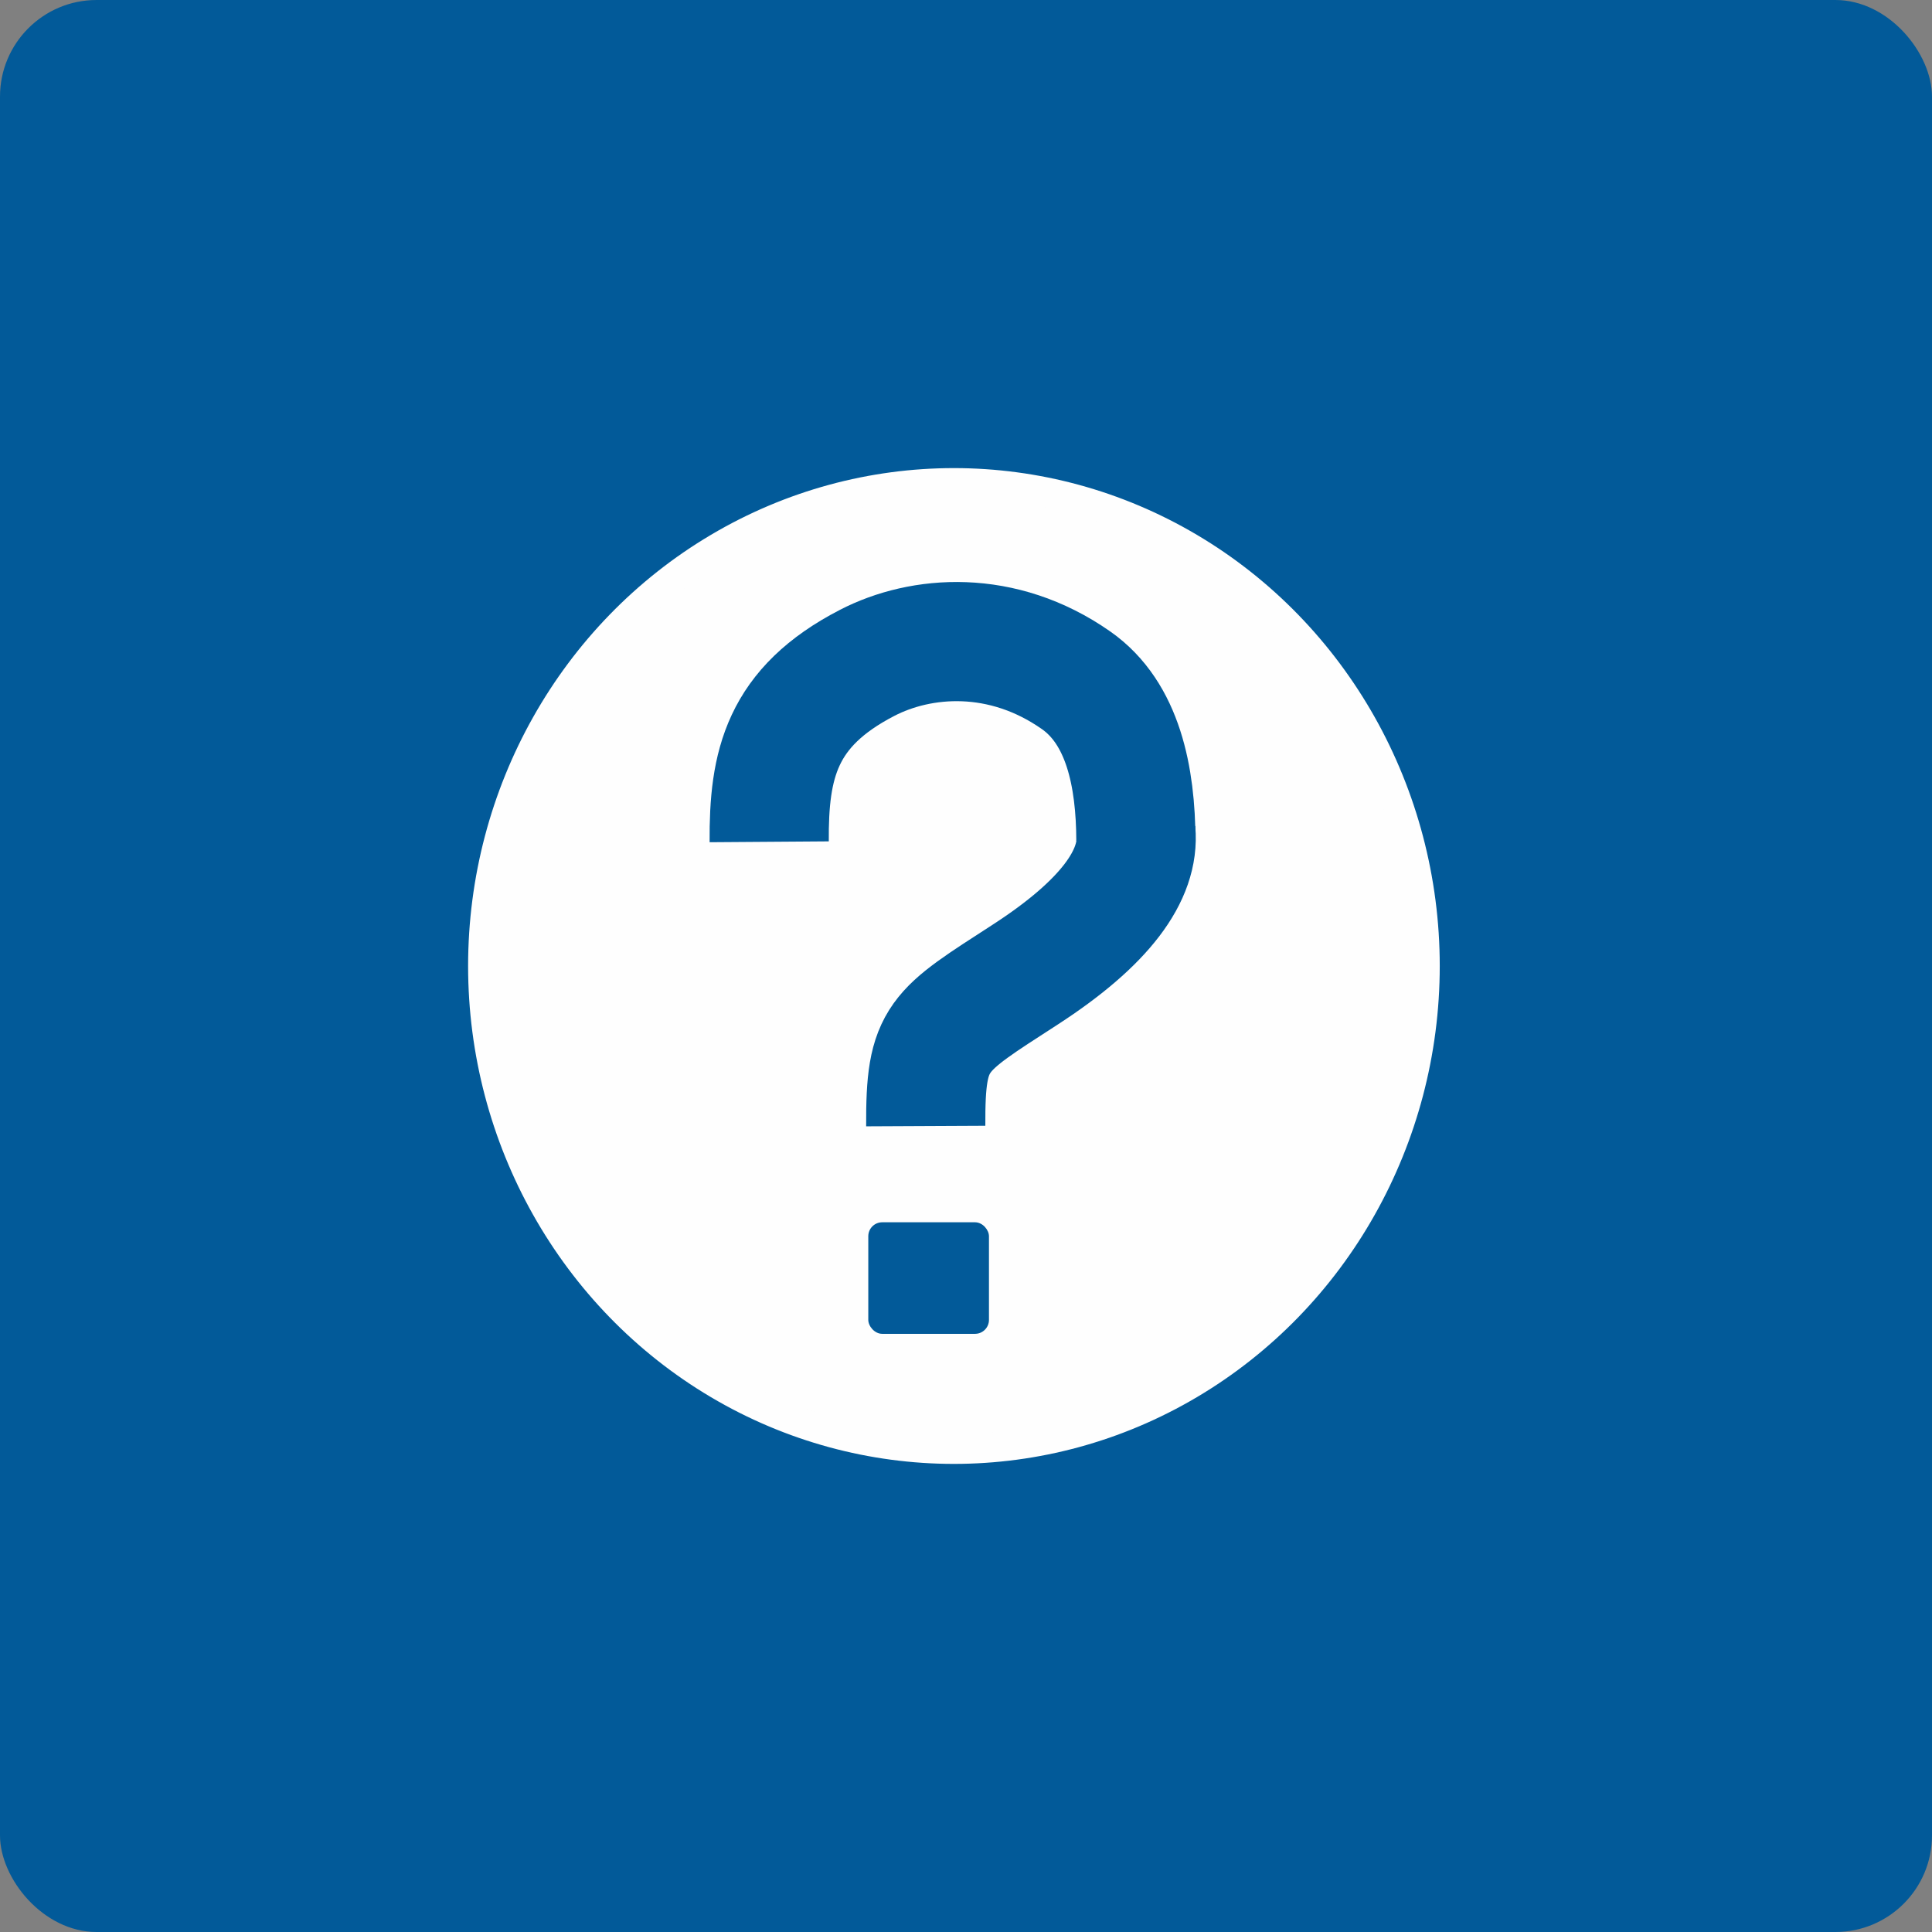
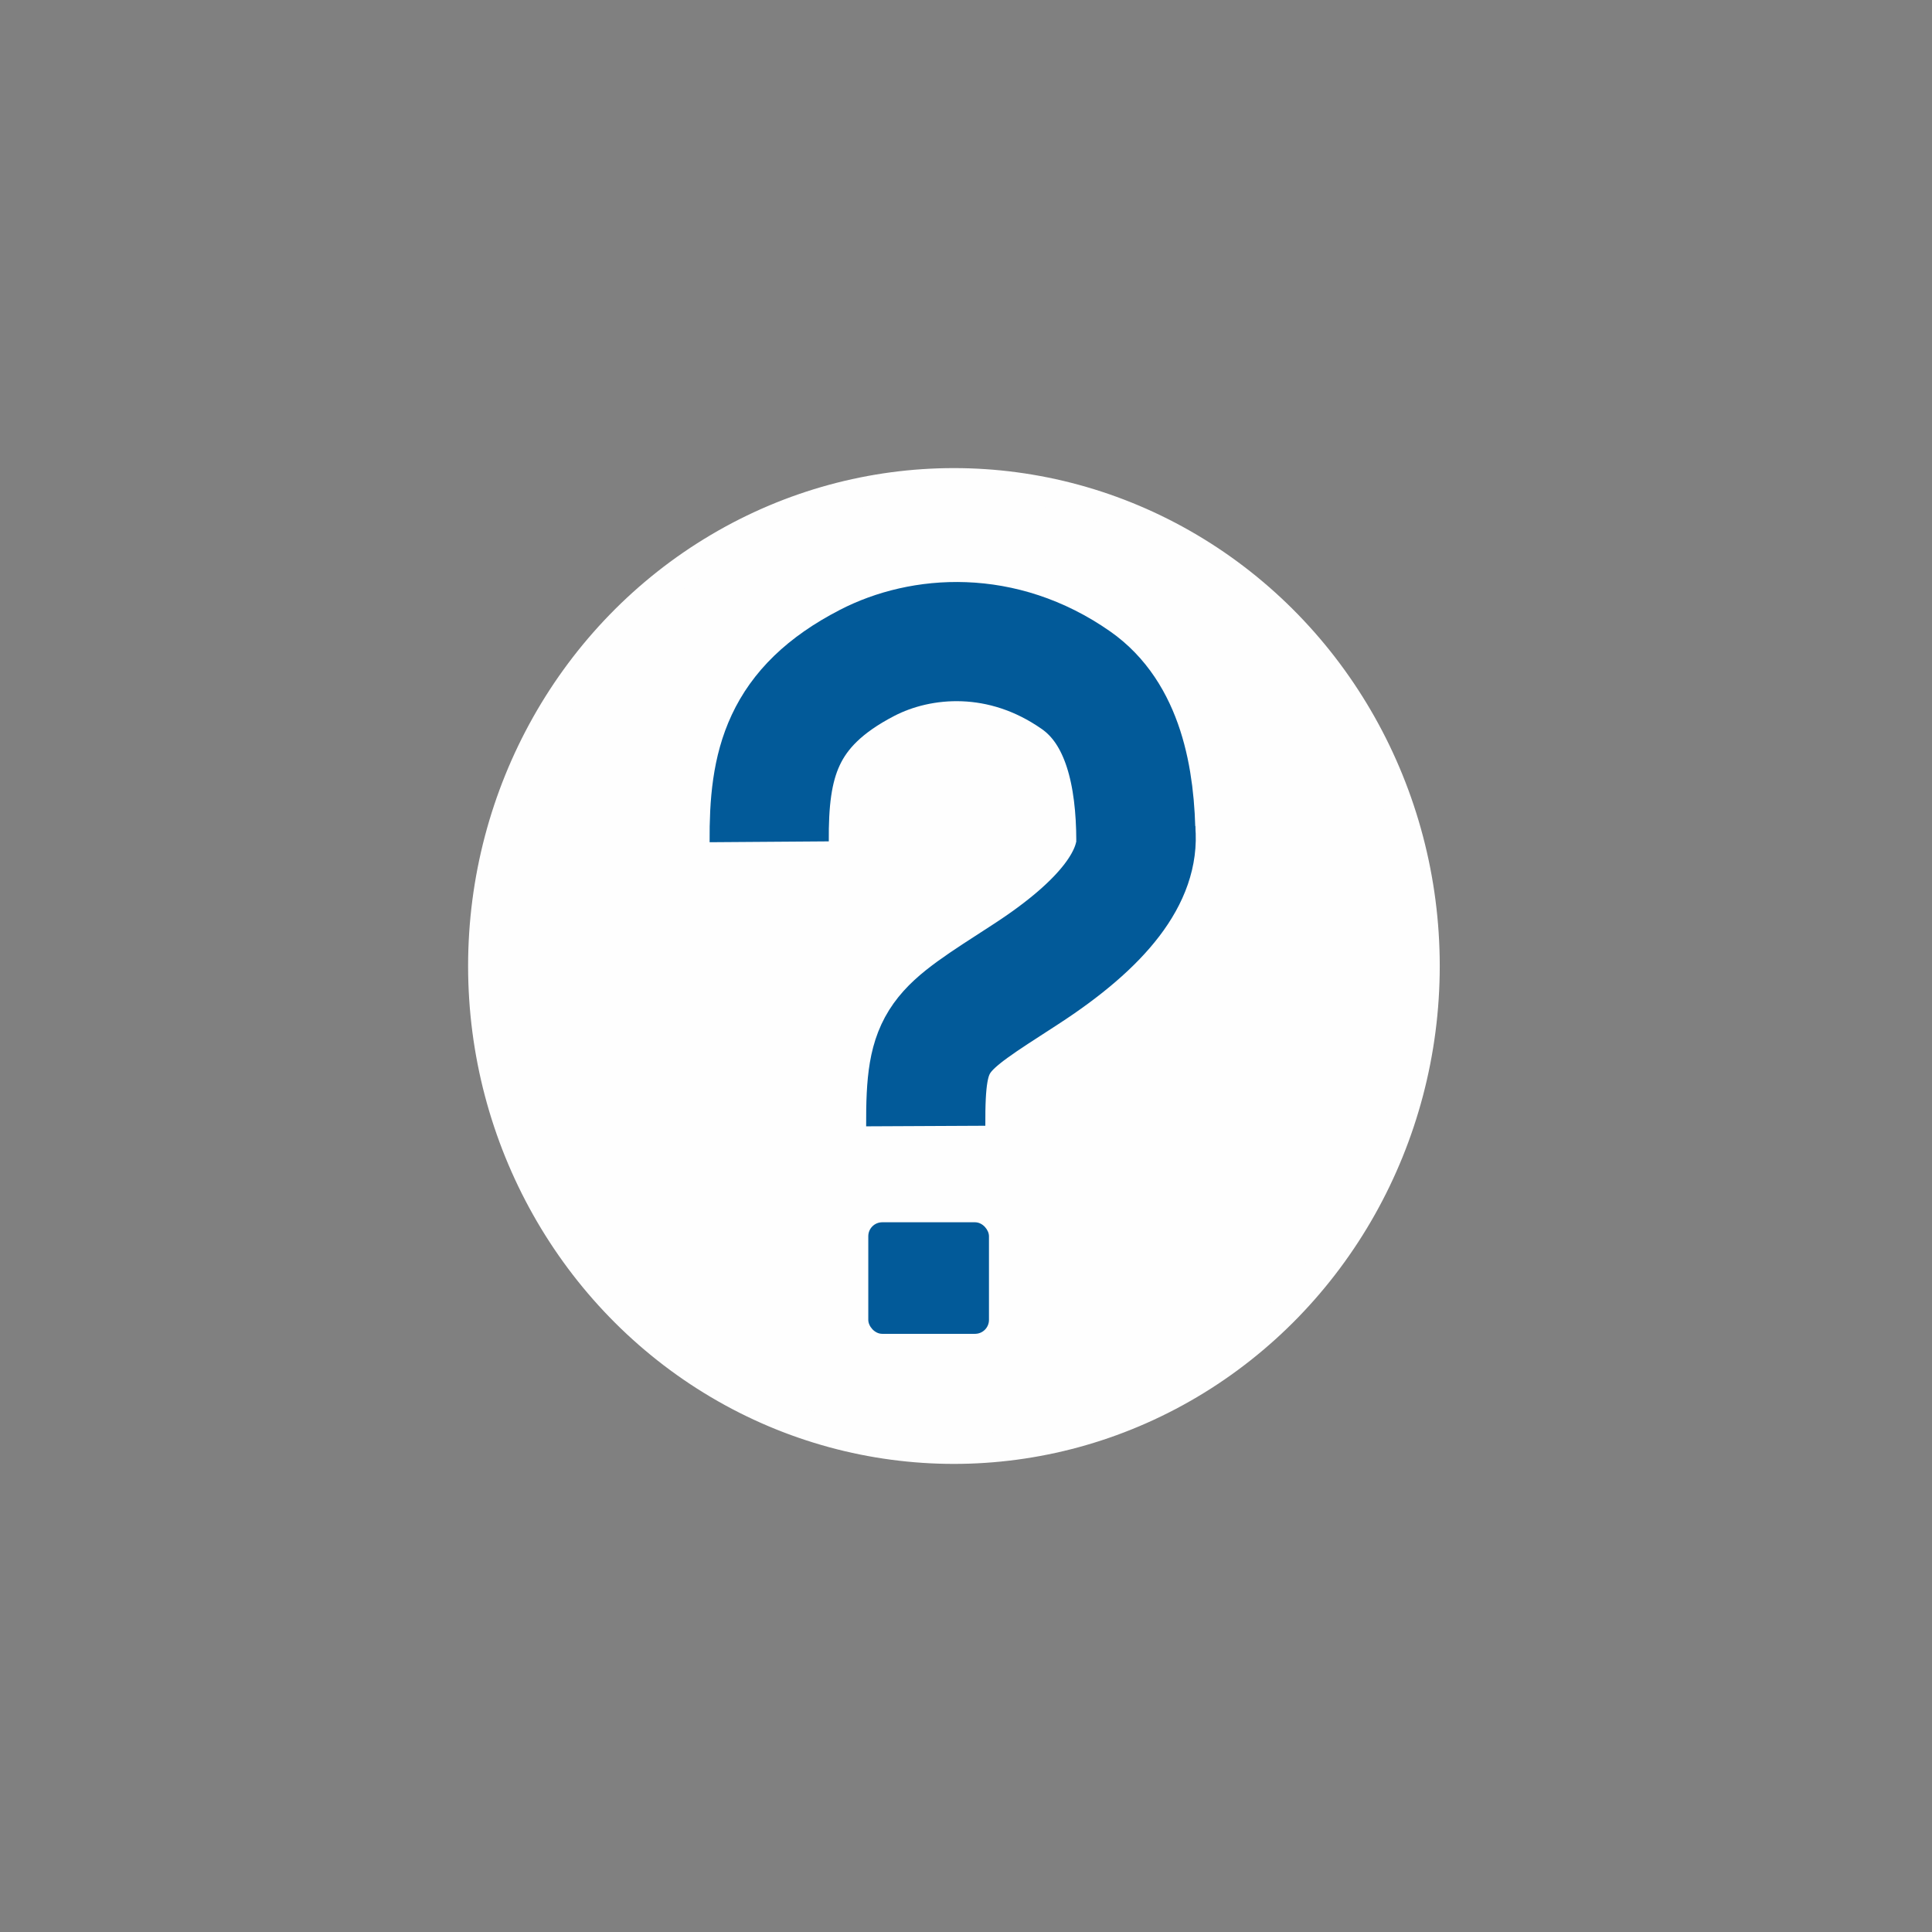
<svg xmlns="http://www.w3.org/2000/svg" width="80px" height="80px" viewBox="0 0 80 80" version="1.1">
  <rect x="0" y="0" width="80" height="80" fill="#808080" stroke="none" />
  <title>Fragezeichen</title>
  <g id="Icons" stroke="none" stroke-width="1" fill="none" fill-rule="evenodd">
    <g id="Fragezeichen">
-       <rect id="Rectangle" fill="#025A99" x="0" y="0" width="80" height="80" rx="4" />
      <g id="Ebene_x0020_1" transform="translate(20, 20)">
        <ellipse id="Oval" stroke="#FEFEFE" stroke-width="1.234" fill="#FEFEFE" cx="19.5" cy="20" rx="19.5" ry="20" />
        <path d="M11.851,14.857 C11.828,11.66 12.35,9.286 15.906,7.448 C18.138,6.294 21.501,6.027 24.558,8.169 C26.503,9.531 27.027,12.166 27.035,14.809" id="Path" stroke="#025A99" stroke-width="4.935" />
        <path d="M18.333,26.627 C18.315,22.887 18.785,22.733 22.455,20.354 C25.759,18.213 27.198,16.241 27.035,14.425" id="Path" stroke="#025A99" stroke-width="4.935" />
        <rect id="Rectangle" fill="#025A99" x="15.954" y="30.612" width="4.997" height="4.619" rx="0.577" />
      </g>
    </g>
  </g>
</svg>